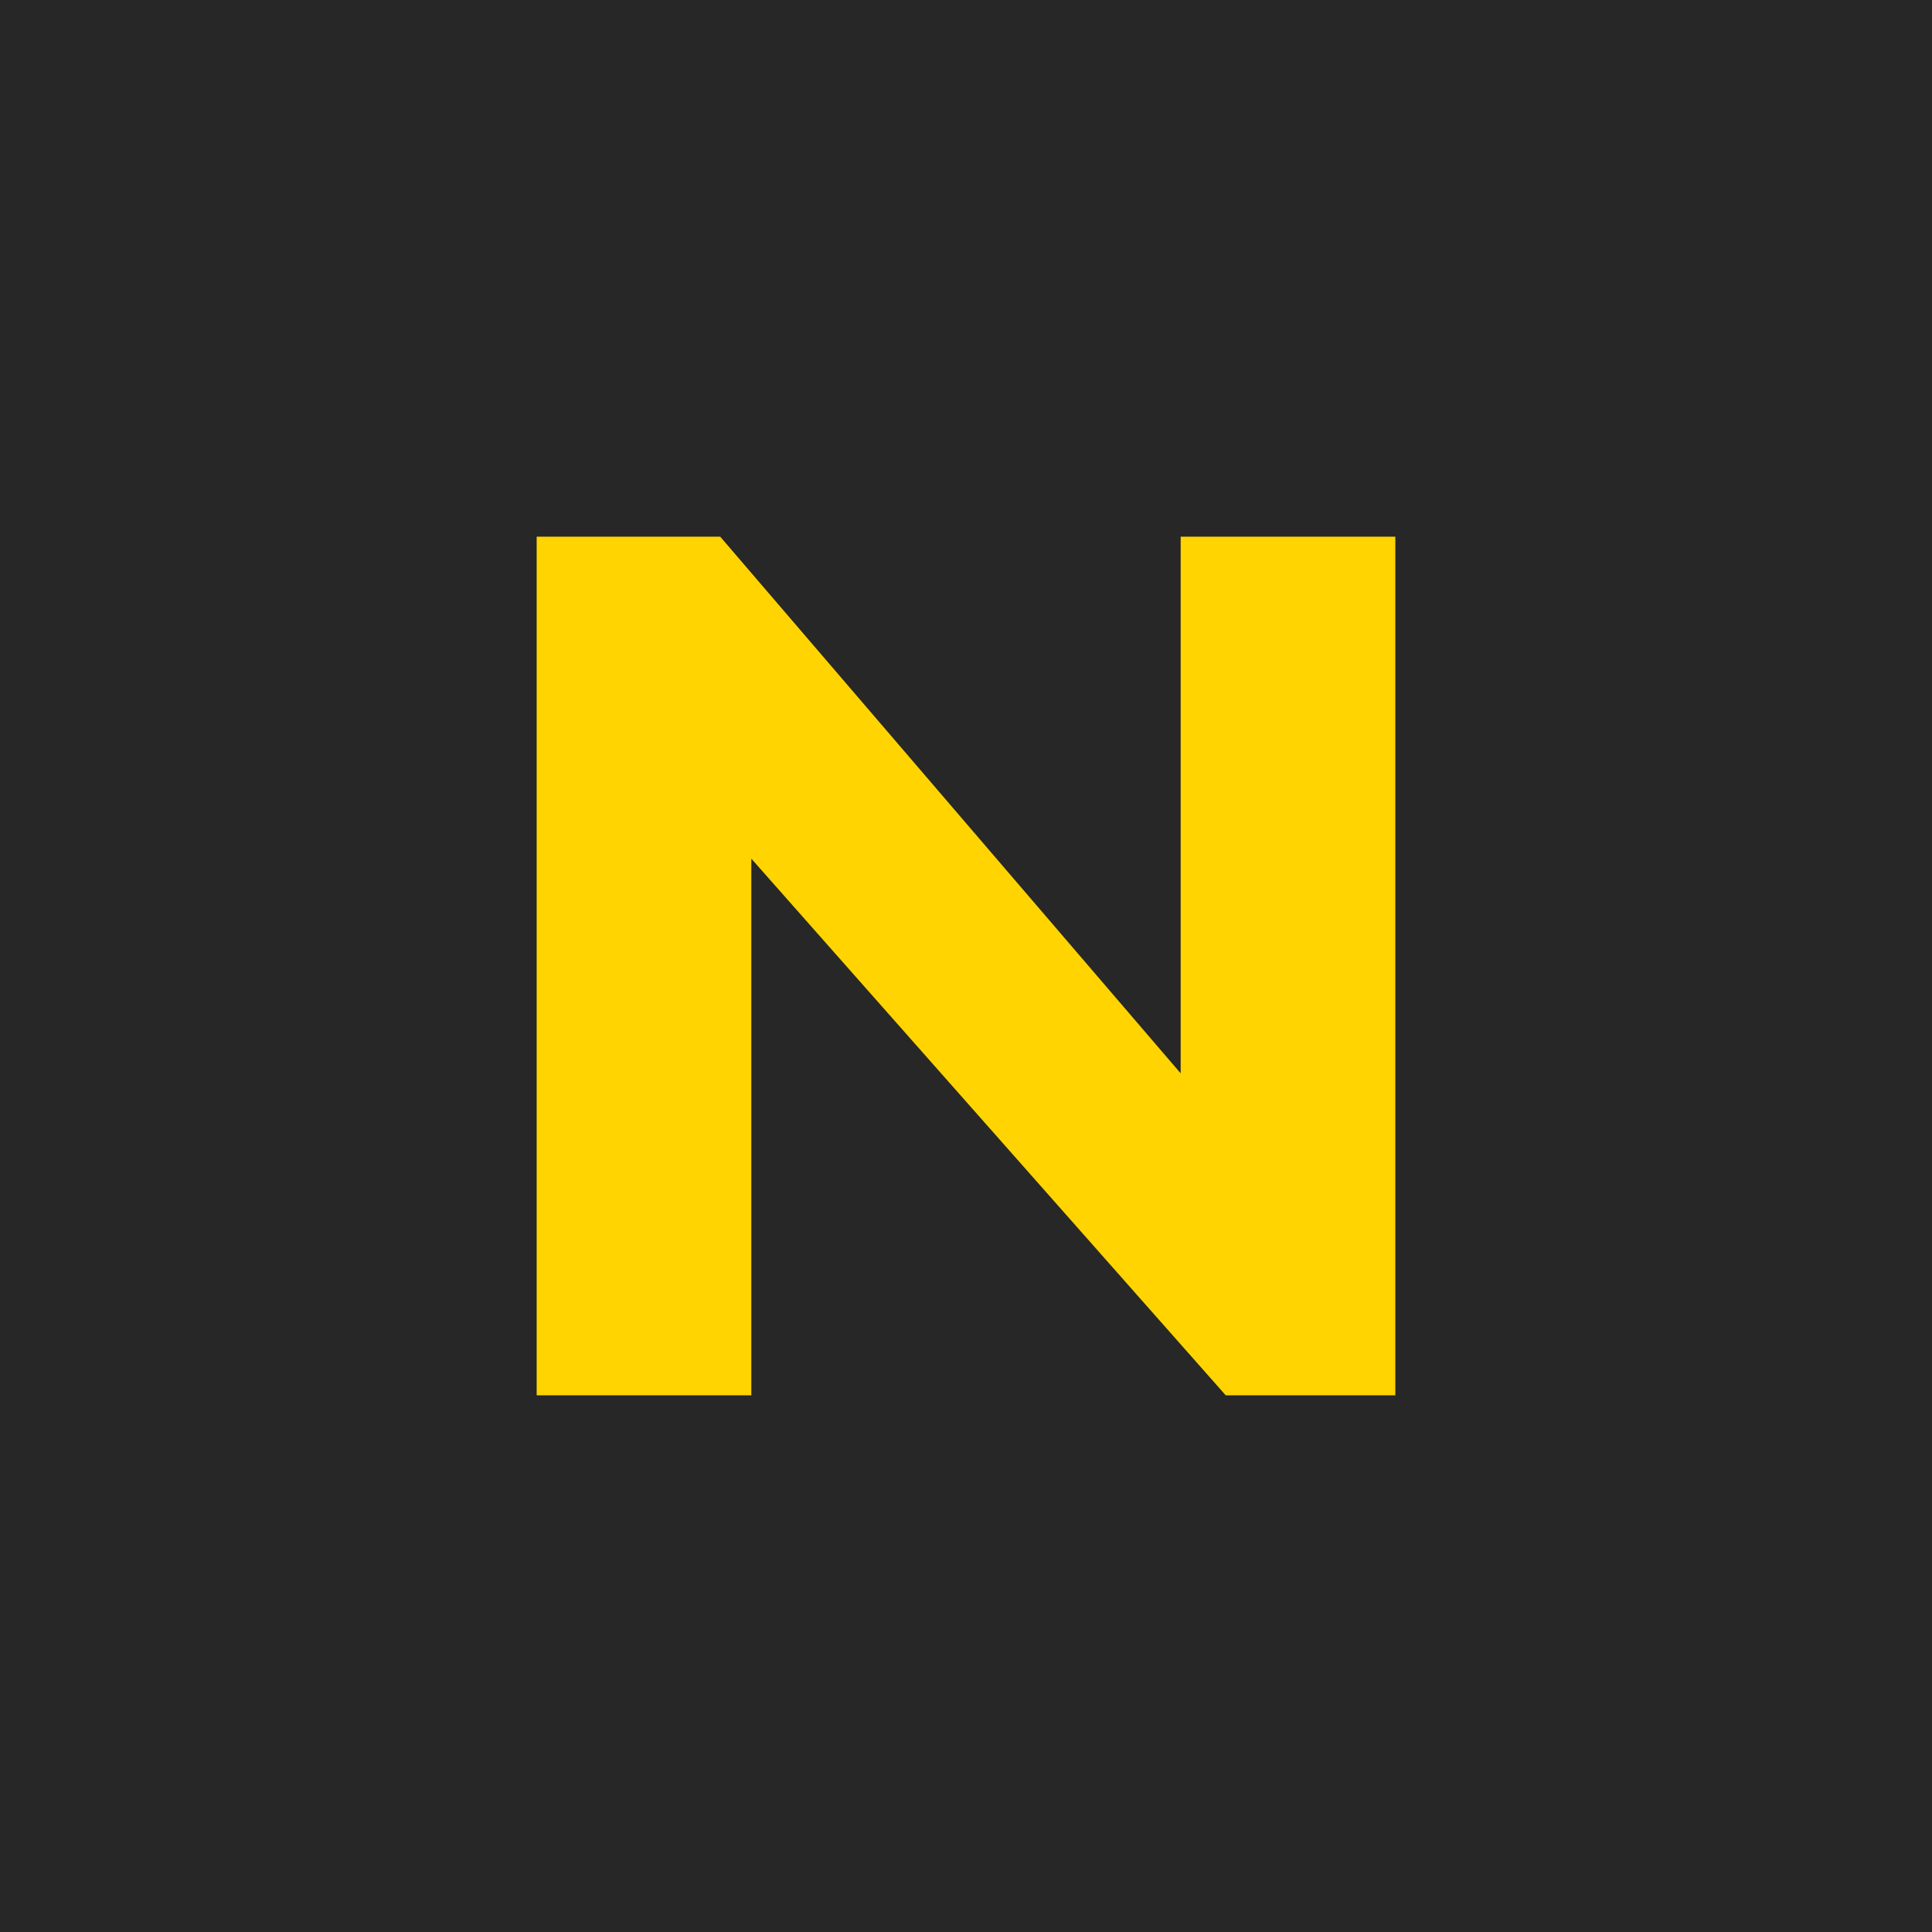
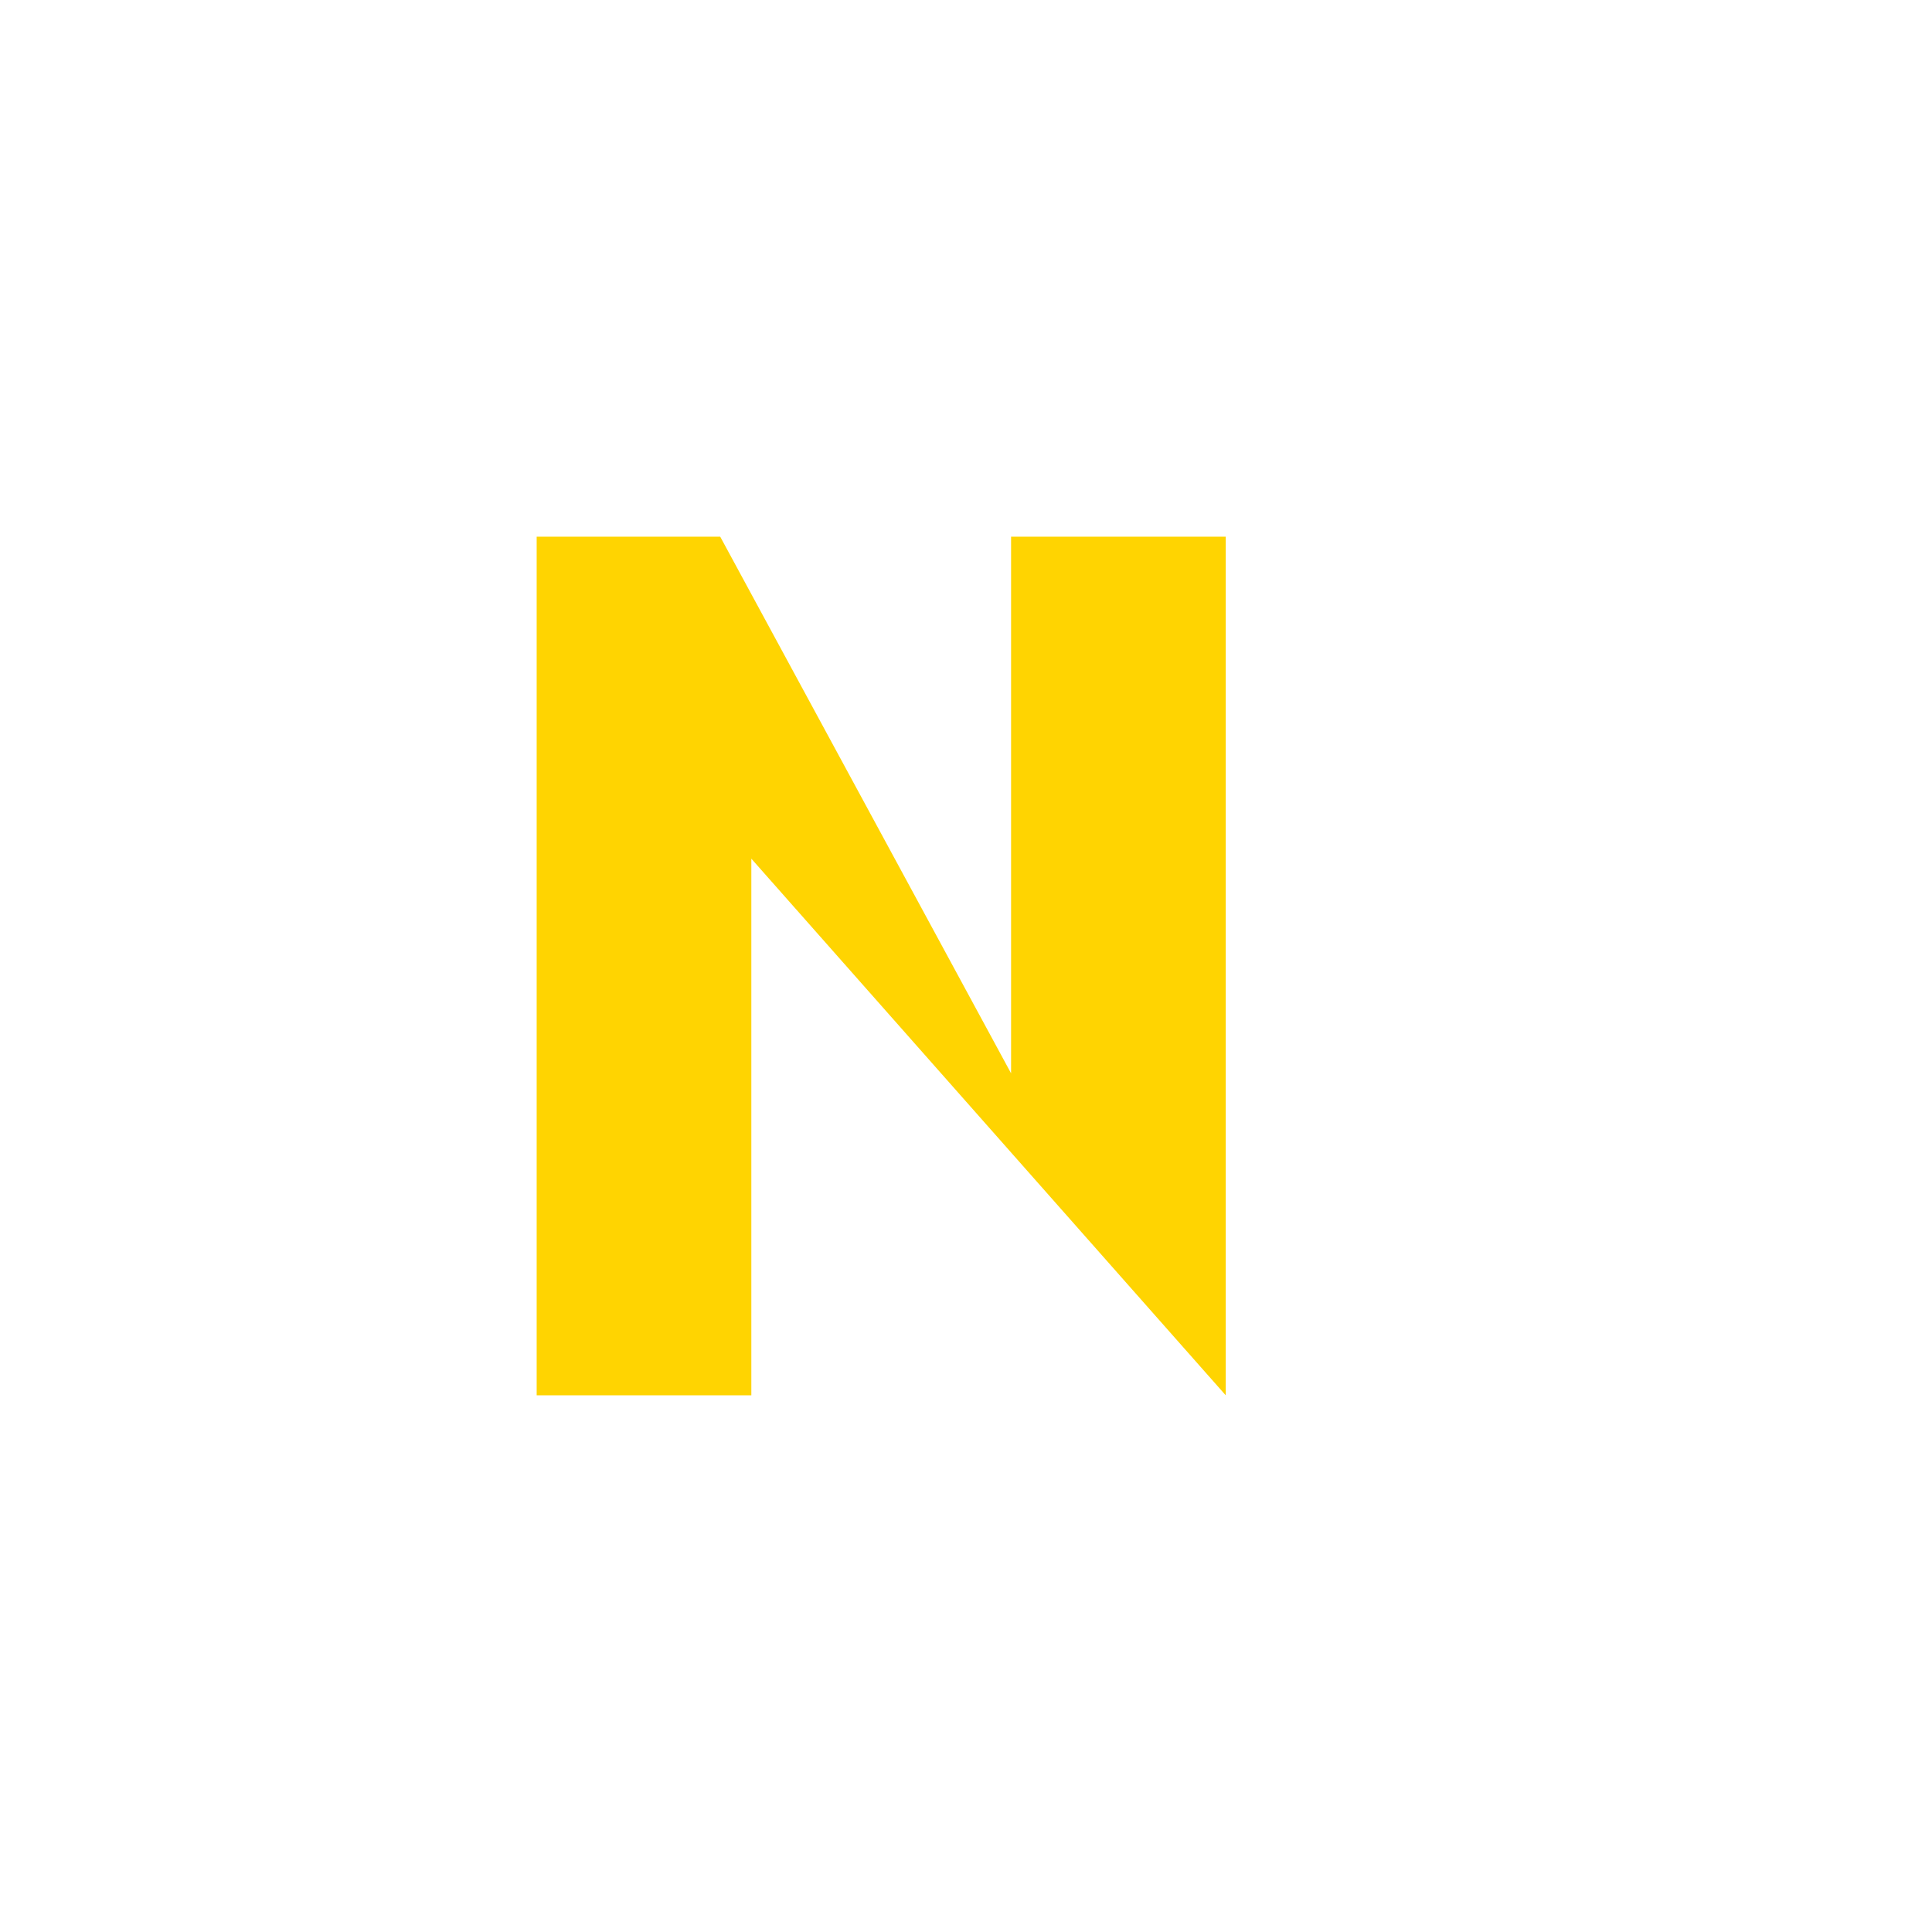
<svg xmlns="http://www.w3.org/2000/svg" width="18" height="18" viewBox="0 0 18 18">
-   <path fill="#272727" d="M0 0h18v18H0z" />
-   <path d="M5 5v8h2V8l4.42 5H13V5h-2v5L6.71 5H5Z" fill="#FFD401" />
+   <path d="M5 5v8h2V8l4.42 5V5h-2v5L6.71 5H5Z" fill="#FFD401" />
</svg>